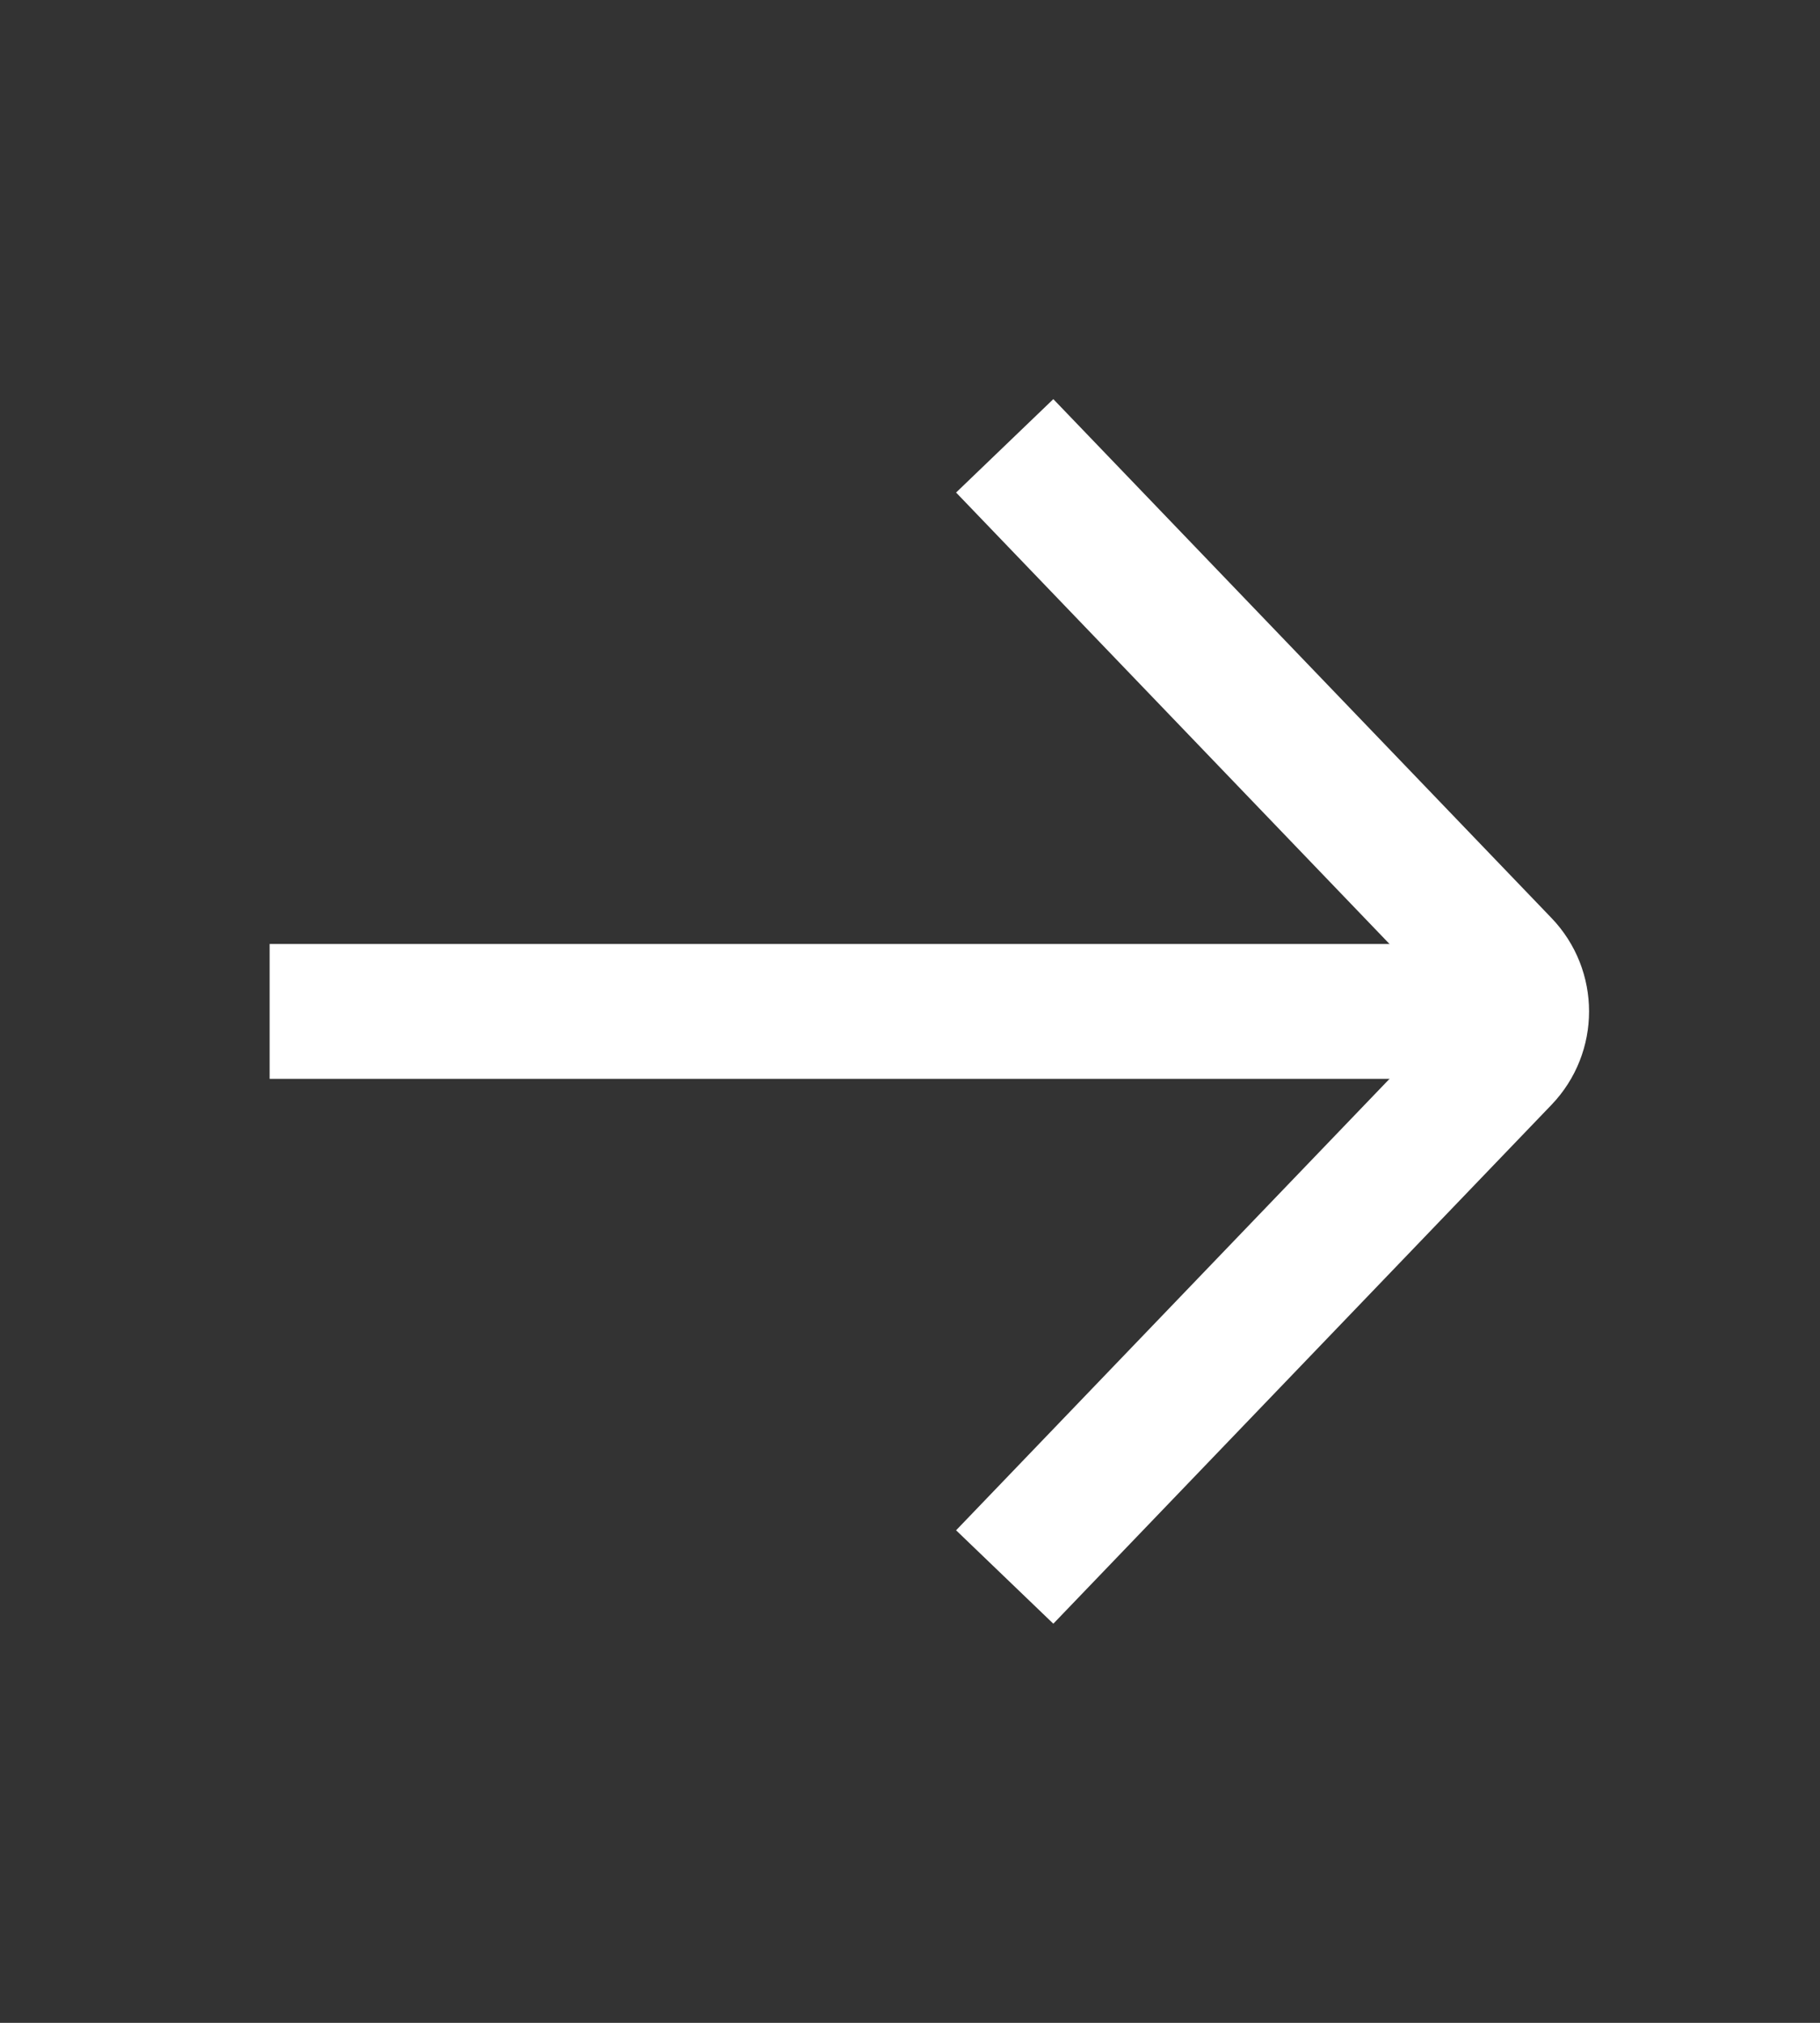
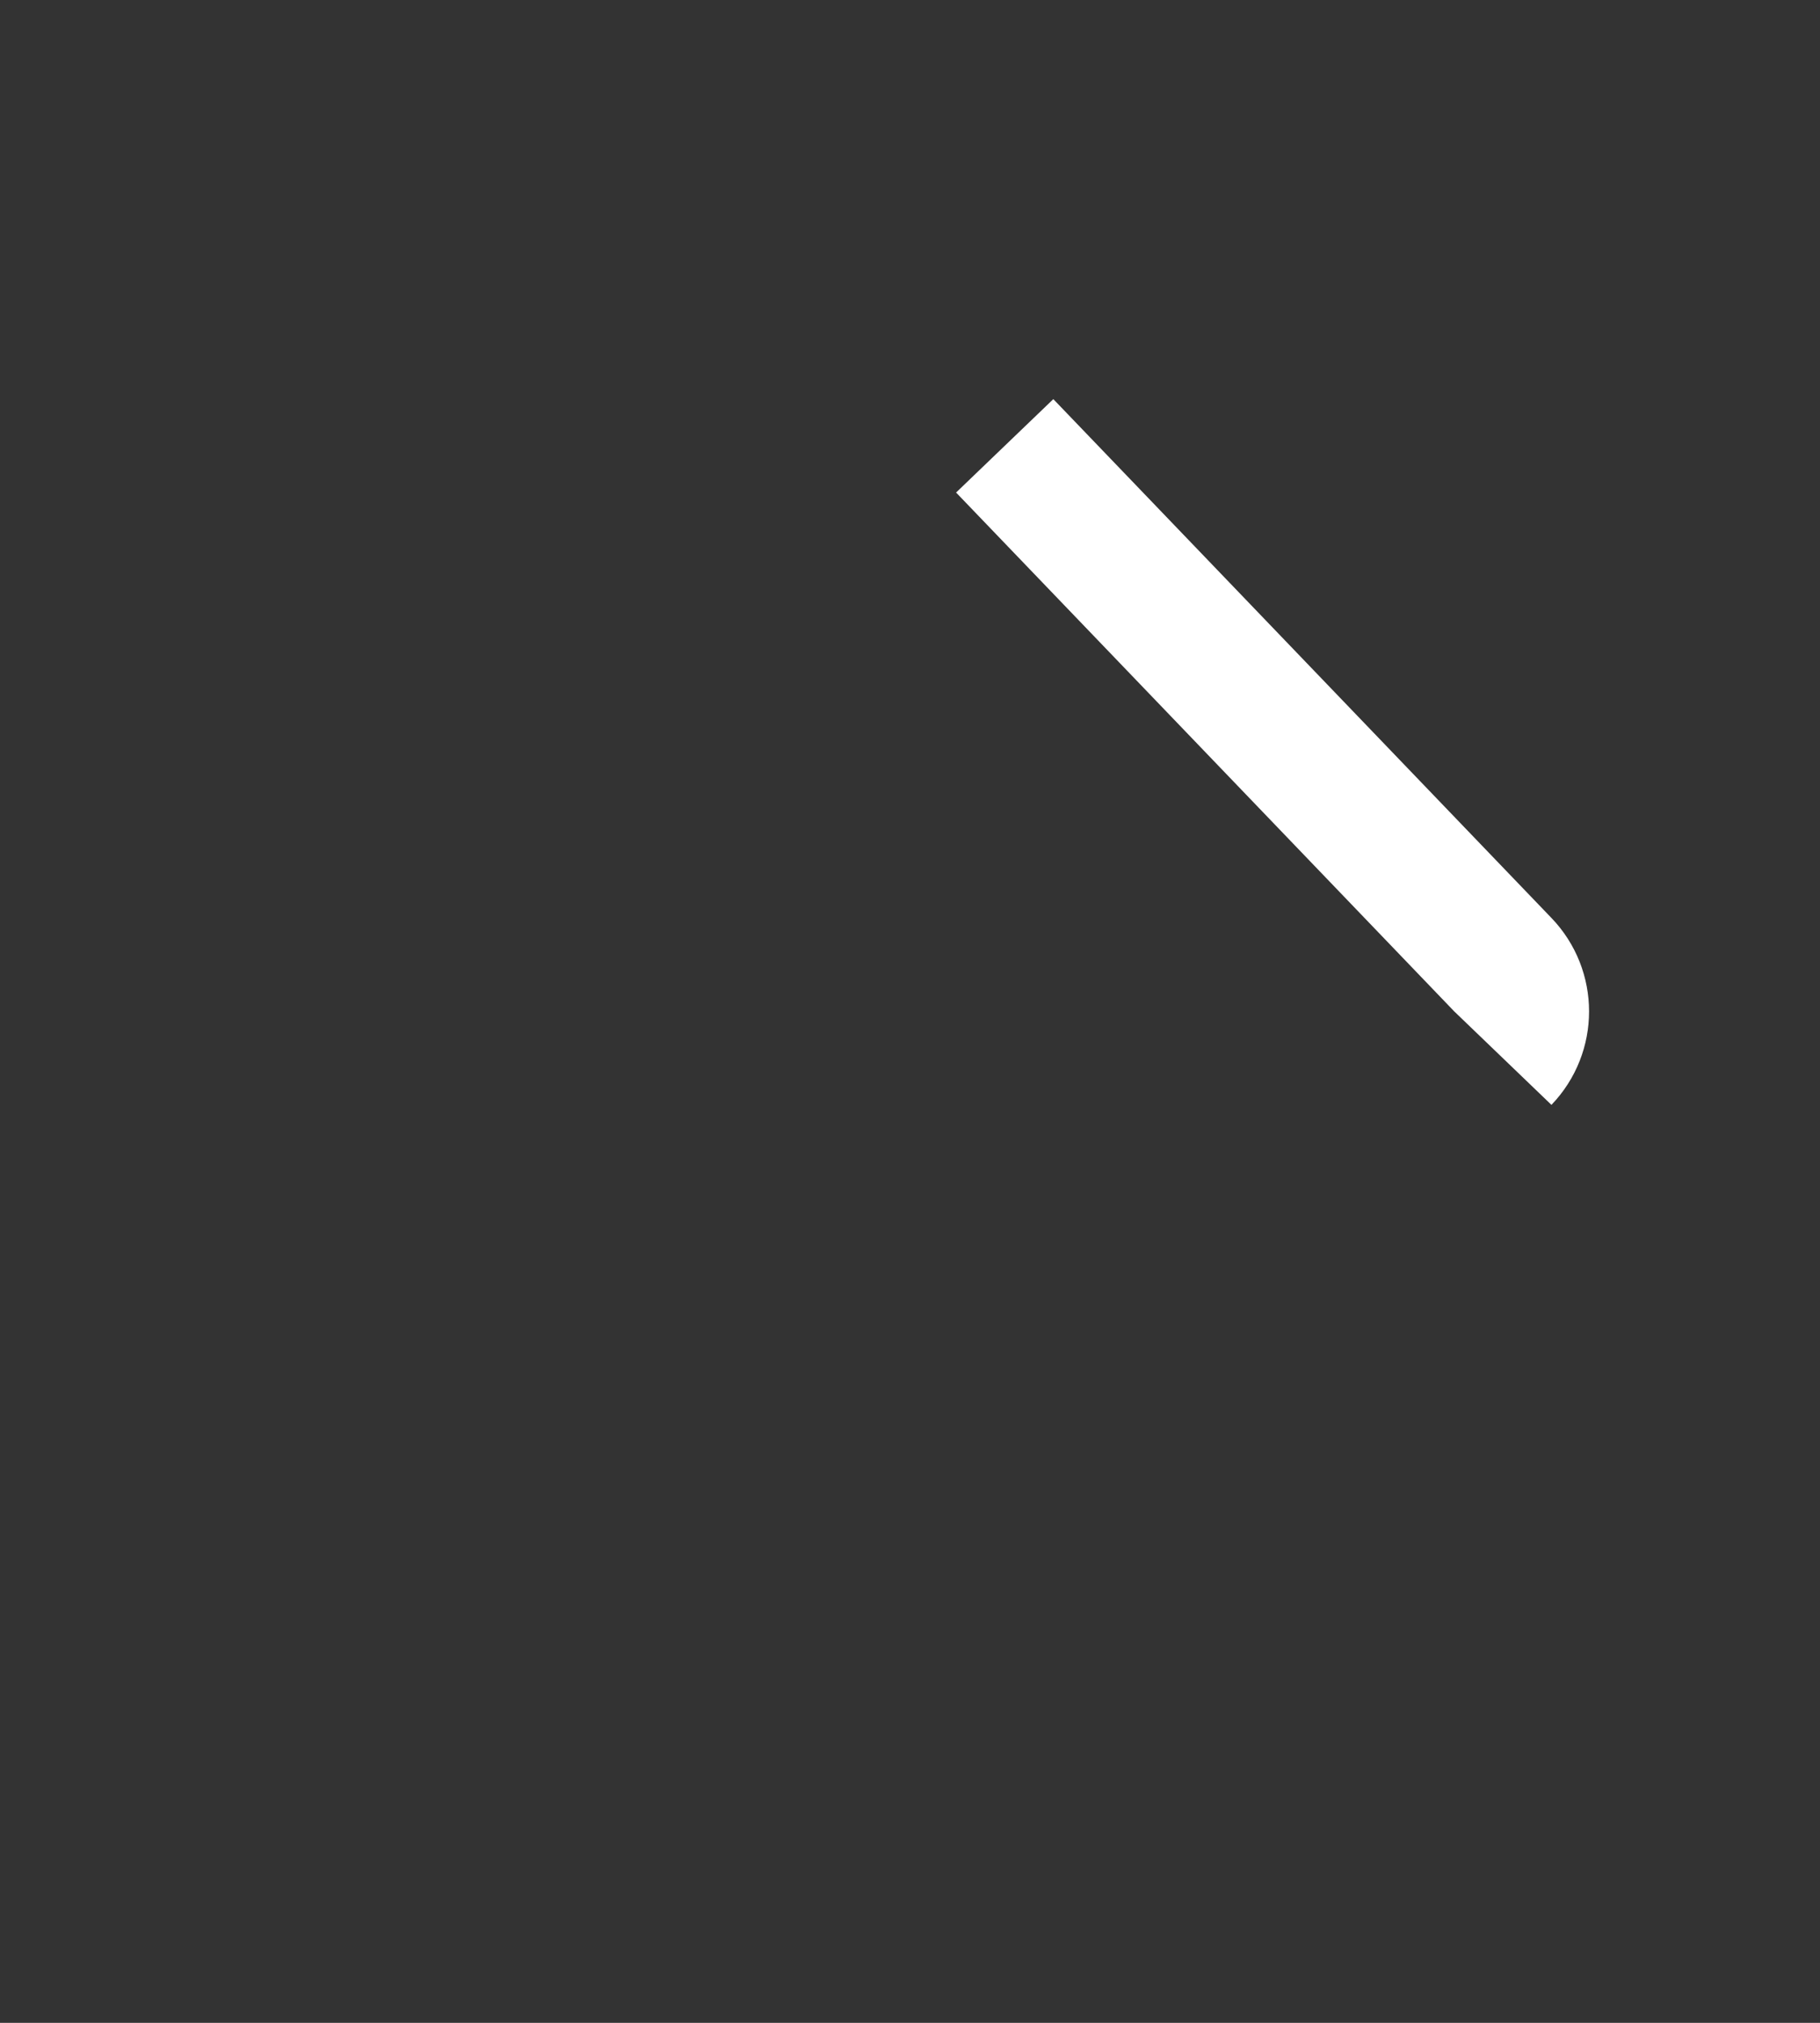
<svg xmlns="http://www.w3.org/2000/svg" viewBox="0 0 27 30" fill="none">
  <rect x="0" y="0" width="27" height="30" fill="#333333" stroke="none" />
-   <path d="M14.905 6.612L22.295 14.307C22.667 14.694 22.667 15.306 22.295 15.693L14.905 23.388" stroke="white" stroke-width="2" stroke-miterlimit="10" />
-   <path d="M22.96 15L4 15" stroke="white" stroke-width="2" stroke-miterlimit="10" />
+   <path d="M14.905 6.612L22.295 14.307C22.667 14.694 22.667 15.306 22.295 15.693" stroke="white" stroke-width="2" stroke-miterlimit="10" />
</svg>